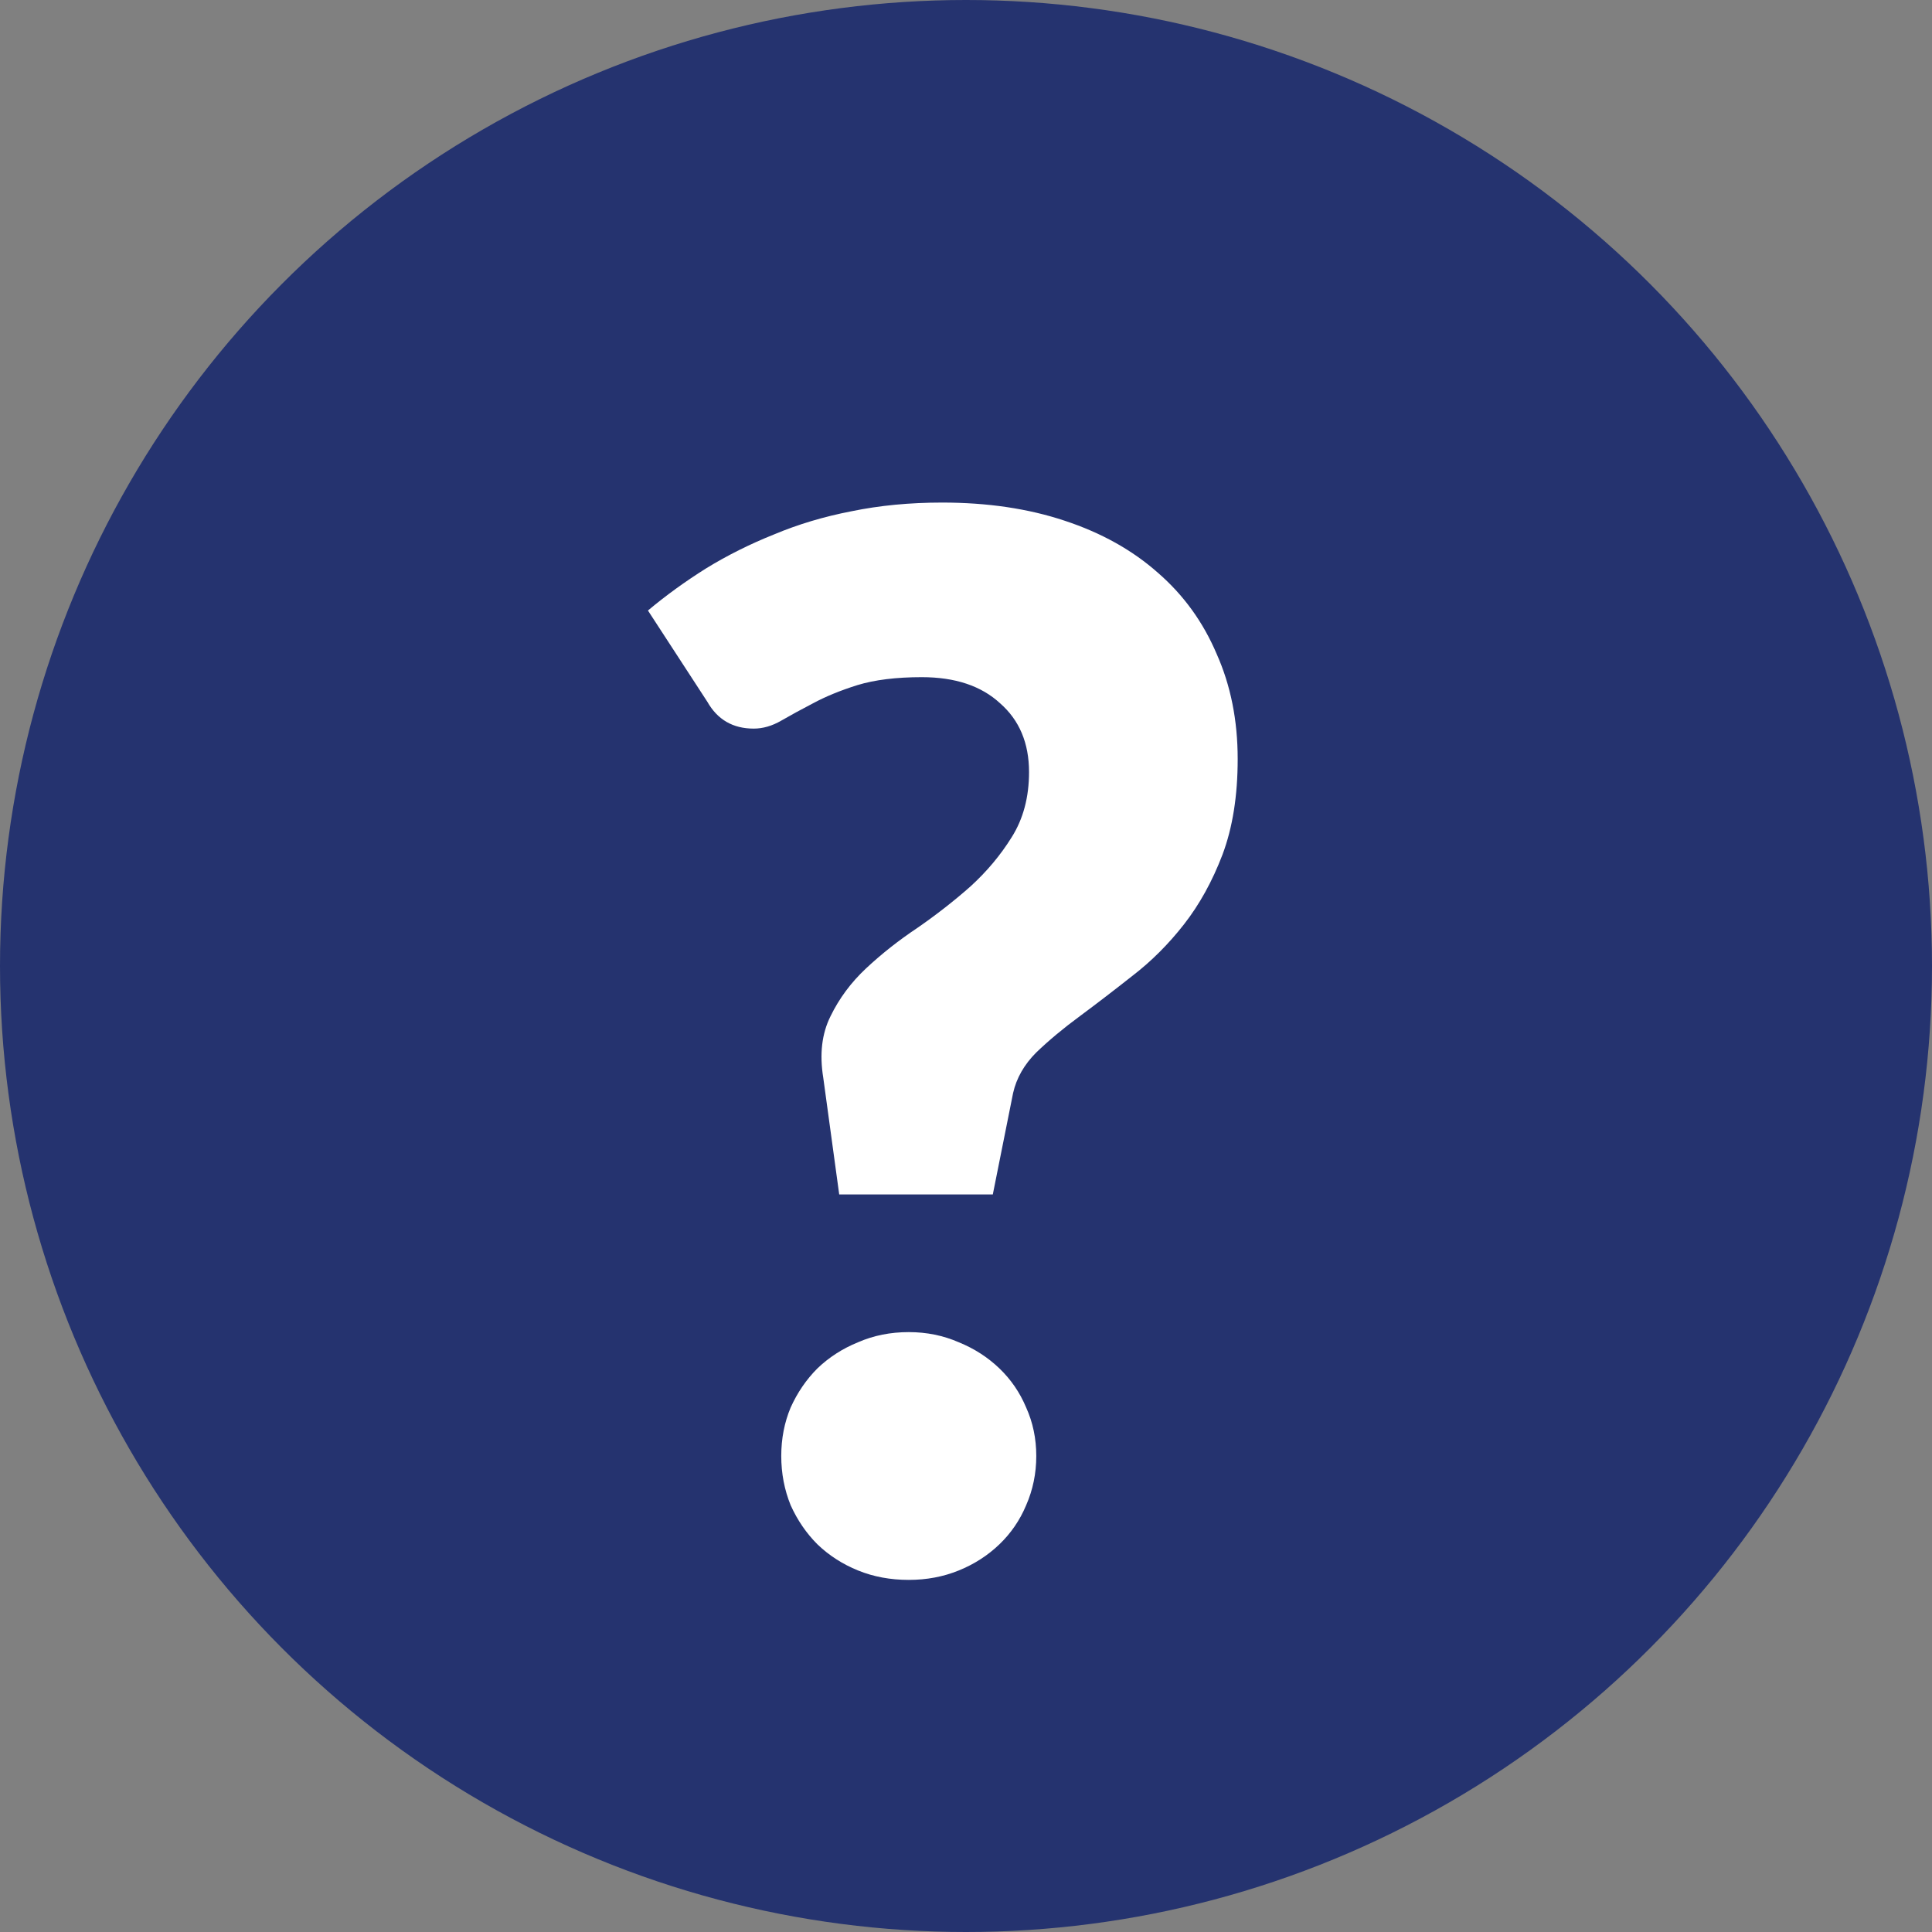
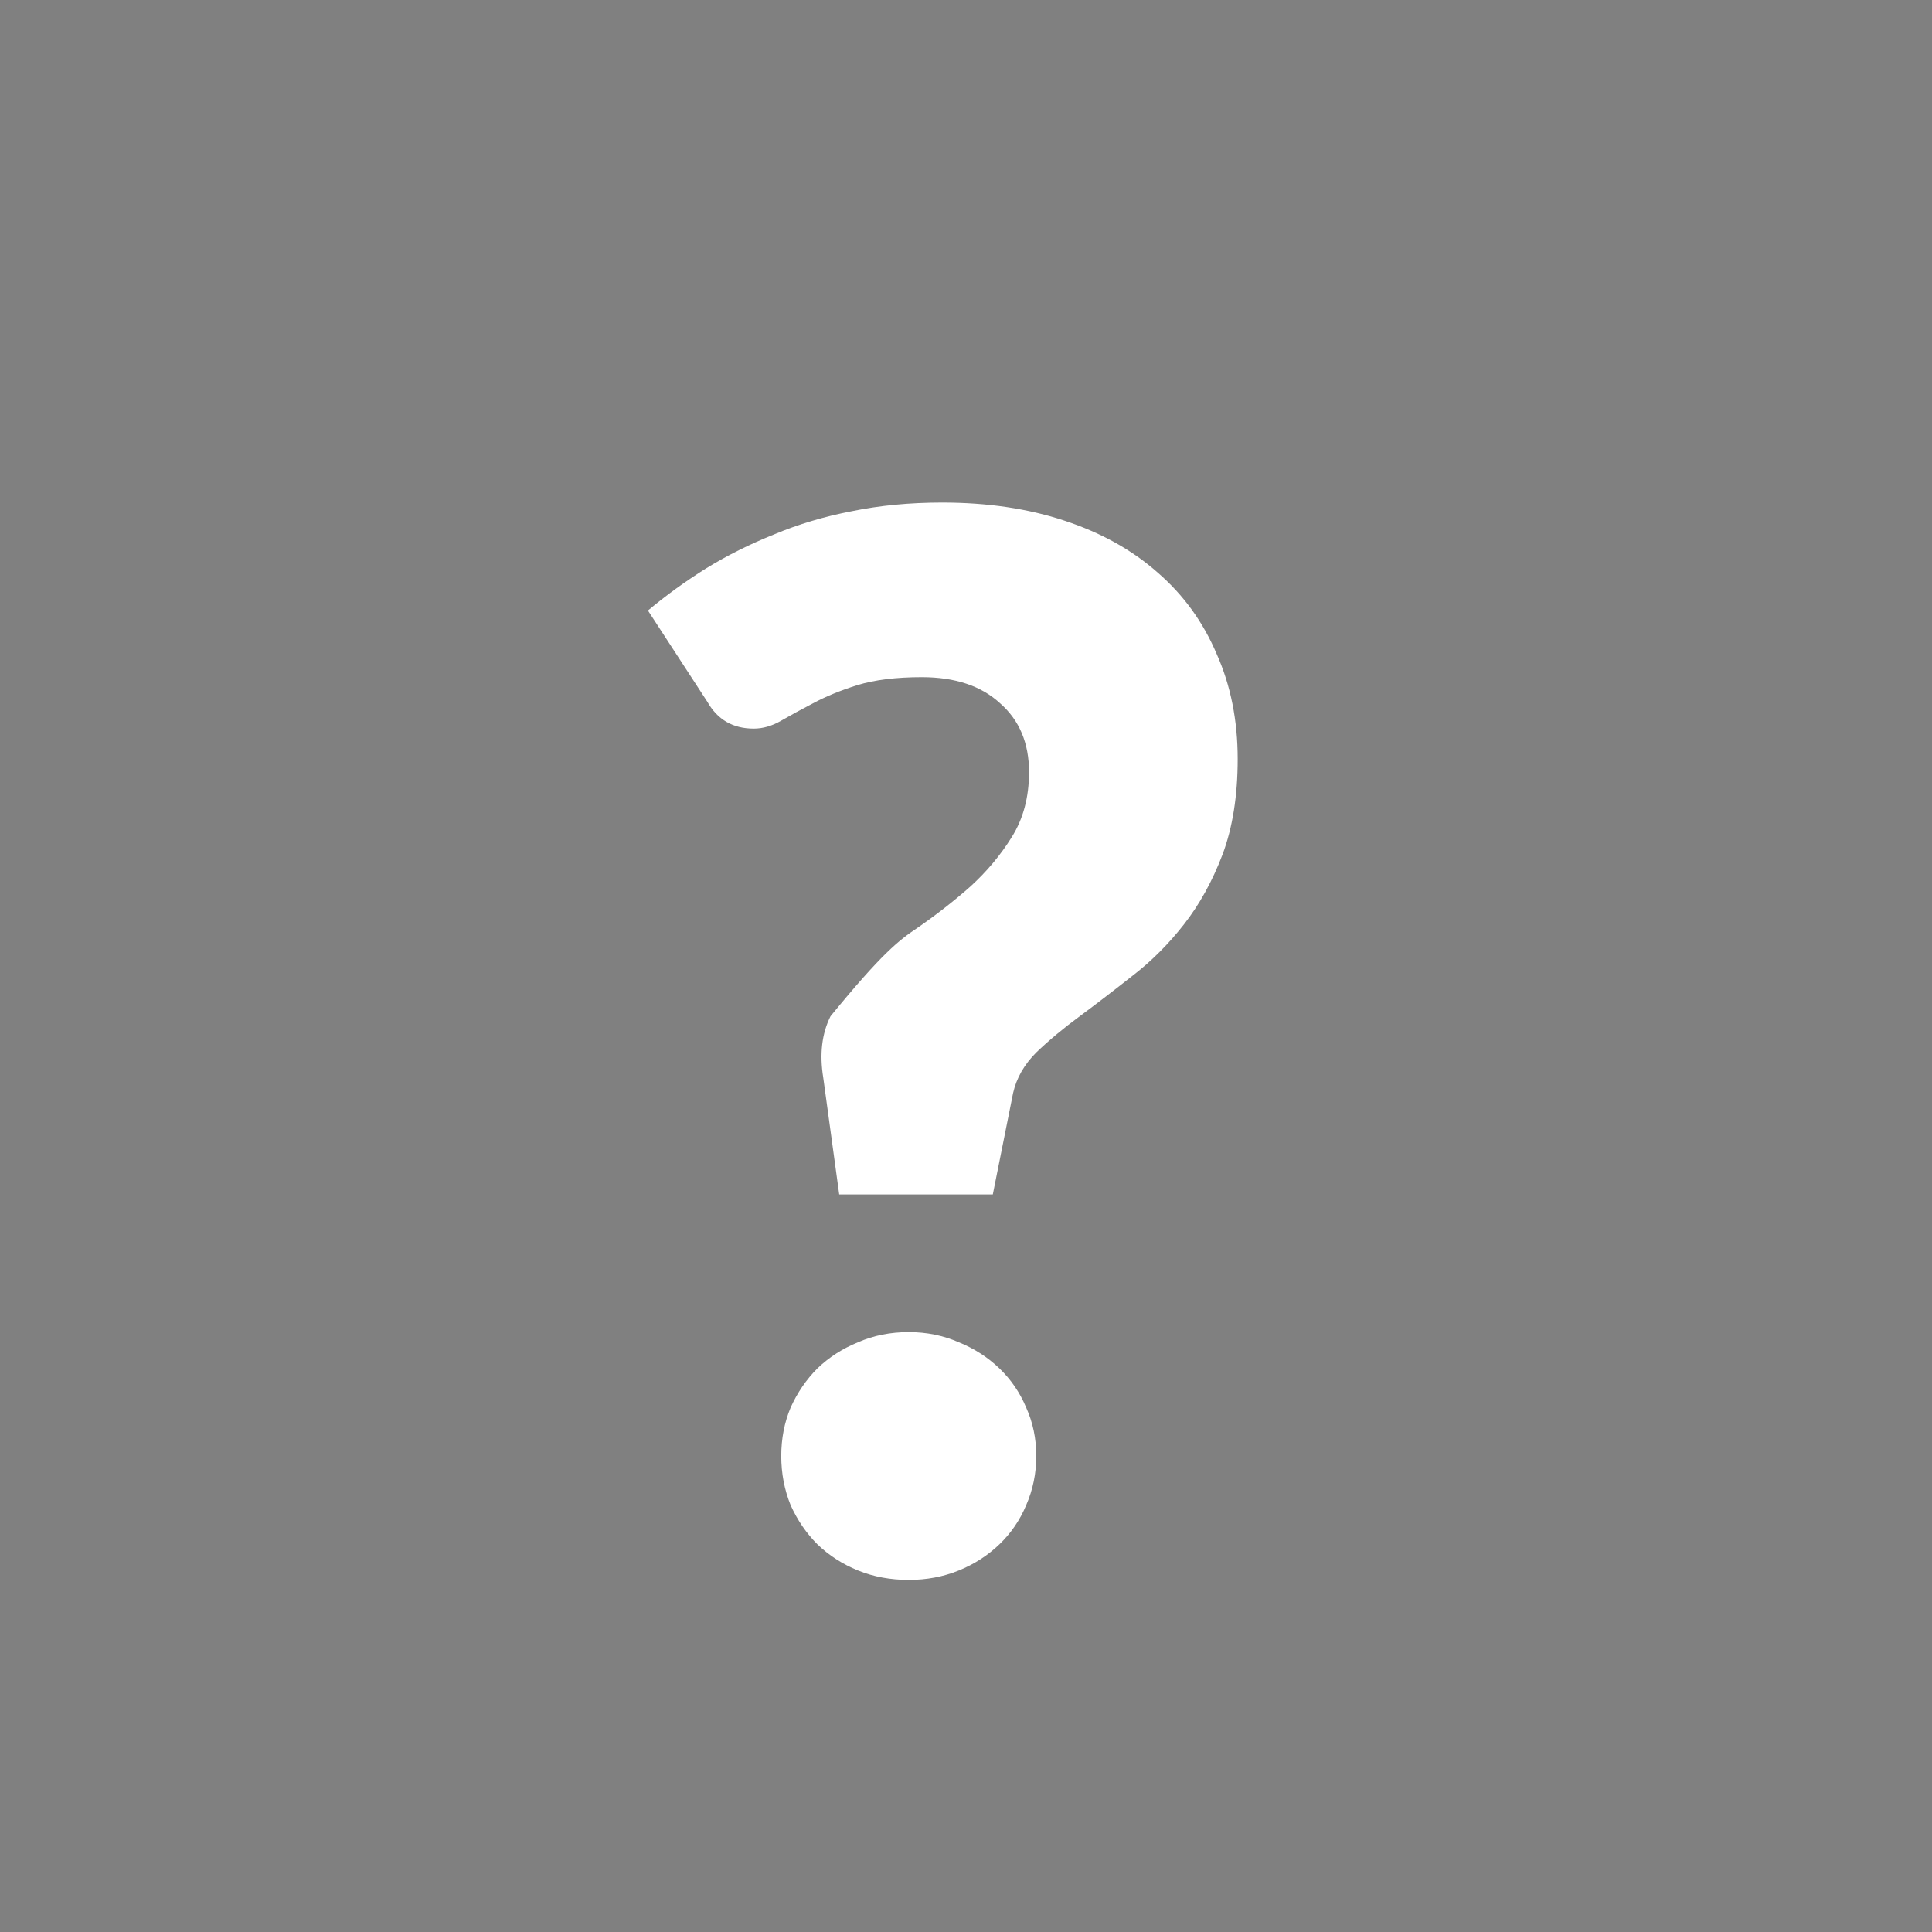
<svg xmlns="http://www.w3.org/2000/svg" width="16" height="16" viewBox="0 0 16 16" fill="none">
  <rect x="0" y="0" width="16" height="16" fill="#808080" stroke="none" />
-   <circle cx="8" cy="8" r="8" fill="#25336F" />
-   <path d="M5.366 5.056C5.514 4.932 5.674 4.816 5.846 4.708C6.022 4.6 6.21 4.506 6.41 4.426C6.61 4.342 6.824 4.278 7.052 4.234C7.284 4.186 7.534 4.162 7.802 4.162C8.178 4.162 8.516 4.212 8.816 4.312C9.12 4.412 9.378 4.556 9.59 4.744C9.802 4.928 9.964 5.152 10.076 5.416C10.192 5.676 10.25 5.966 10.25 6.286C10.25 6.59 10.208 6.854 10.124 7.078C10.04 7.298 9.934 7.49 9.806 7.654C9.678 7.818 9.536 7.96 9.38 8.08C9.228 8.2 9.082 8.312 8.942 8.416C8.806 8.516 8.686 8.616 8.582 8.716C8.482 8.816 8.418 8.928 8.39 9.052L8.222 9.892H6.95L6.818 8.926C6.786 8.73 6.806 8.56 6.878 8.416C6.95 8.268 7.048 8.136 7.172 8.02C7.3 7.9 7.442 7.788 7.598 7.684C7.754 7.576 7.9 7.462 8.036 7.342C8.172 7.218 8.286 7.082 8.378 6.934C8.474 6.782 8.522 6.602 8.522 6.394C8.522 6.154 8.442 5.964 8.282 5.824C8.126 5.68 7.91 5.608 7.634 5.608C7.422 5.608 7.244 5.63 7.1 5.674C6.96 5.718 6.838 5.768 6.734 5.824C6.634 5.876 6.546 5.924 6.47 5.968C6.394 6.012 6.318 6.034 6.242 6.034C6.07 6.034 5.942 5.96 5.858 5.812L5.366 5.056ZM6.47 12.058C6.47 11.914 6.496 11.78 6.548 11.656C6.604 11.532 6.678 11.424 6.77 11.332C6.866 11.24 6.978 11.168 7.106 11.116C7.234 11.06 7.374 11.032 7.526 11.032C7.674 11.032 7.812 11.06 7.94 11.116C8.068 11.168 8.18 11.24 8.276 11.332C8.372 11.424 8.446 11.532 8.498 11.656C8.554 11.78 8.582 11.914 8.582 12.058C8.582 12.202 8.554 12.338 8.498 12.466C8.446 12.59 8.372 12.698 8.276 12.79C8.18 12.882 8.068 12.954 7.94 13.006C7.812 13.058 7.674 13.084 7.526 13.084C7.374 13.084 7.234 13.058 7.106 13.006C6.978 12.954 6.866 12.882 6.77 12.79C6.678 12.698 6.604 12.59 6.548 12.466C6.496 12.338 6.47 12.202 6.47 12.058Z" fill="white" />
+   <path d="M5.366 5.056C5.514 4.932 5.674 4.816 5.846 4.708C6.022 4.6 6.21 4.506 6.41 4.426C6.61 4.342 6.824 4.278 7.052 4.234C7.284 4.186 7.534 4.162 7.802 4.162C8.178 4.162 8.516 4.212 8.816 4.312C9.12 4.412 9.378 4.556 9.59 4.744C9.802 4.928 9.964 5.152 10.076 5.416C10.192 5.676 10.25 5.966 10.25 6.286C10.25 6.59 10.208 6.854 10.124 7.078C10.04 7.298 9.934 7.49 9.806 7.654C9.678 7.818 9.536 7.96 9.38 8.08C9.228 8.2 9.082 8.312 8.942 8.416C8.806 8.516 8.686 8.616 8.582 8.716C8.482 8.816 8.418 8.928 8.39 9.052L8.222 9.892H6.95L6.818 8.926C6.786 8.73 6.806 8.56 6.878 8.416C7.3 7.9 7.442 7.788 7.598 7.684C7.754 7.576 7.9 7.462 8.036 7.342C8.172 7.218 8.286 7.082 8.378 6.934C8.474 6.782 8.522 6.602 8.522 6.394C8.522 6.154 8.442 5.964 8.282 5.824C8.126 5.68 7.91 5.608 7.634 5.608C7.422 5.608 7.244 5.63 7.1 5.674C6.96 5.718 6.838 5.768 6.734 5.824C6.634 5.876 6.546 5.924 6.47 5.968C6.394 6.012 6.318 6.034 6.242 6.034C6.07 6.034 5.942 5.96 5.858 5.812L5.366 5.056ZM6.47 12.058C6.47 11.914 6.496 11.78 6.548 11.656C6.604 11.532 6.678 11.424 6.77 11.332C6.866 11.24 6.978 11.168 7.106 11.116C7.234 11.06 7.374 11.032 7.526 11.032C7.674 11.032 7.812 11.06 7.94 11.116C8.068 11.168 8.18 11.24 8.276 11.332C8.372 11.424 8.446 11.532 8.498 11.656C8.554 11.78 8.582 11.914 8.582 12.058C8.582 12.202 8.554 12.338 8.498 12.466C8.446 12.59 8.372 12.698 8.276 12.79C8.18 12.882 8.068 12.954 7.94 13.006C7.812 13.058 7.674 13.084 7.526 13.084C7.374 13.084 7.234 13.058 7.106 13.006C6.978 12.954 6.866 12.882 6.77 12.79C6.678 12.698 6.604 12.59 6.548 12.466C6.496 12.338 6.47 12.202 6.47 12.058Z" fill="white" />
</svg>